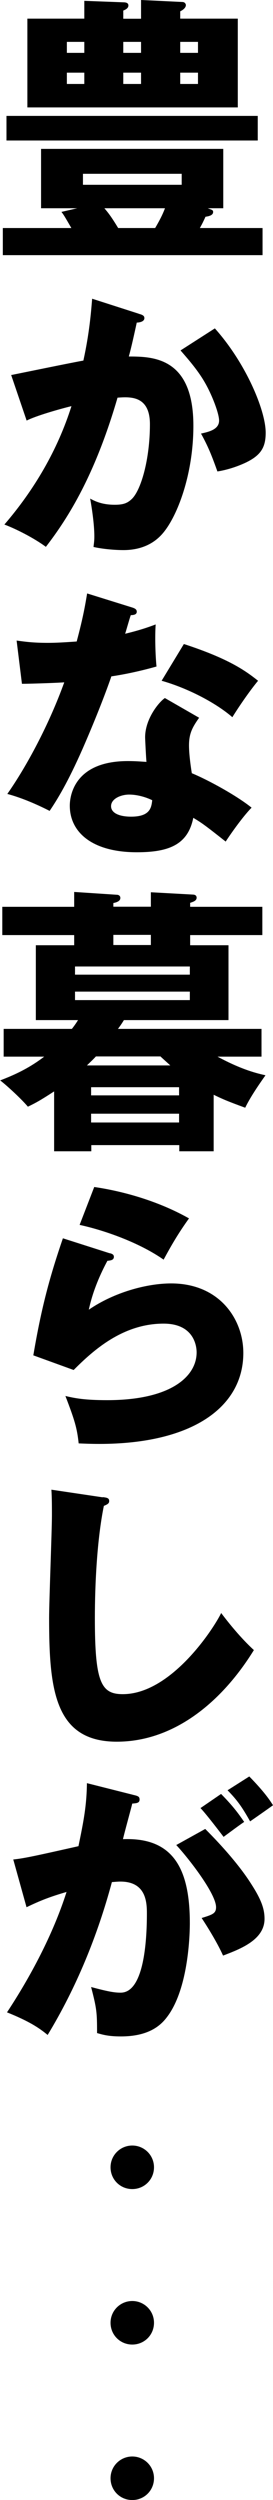
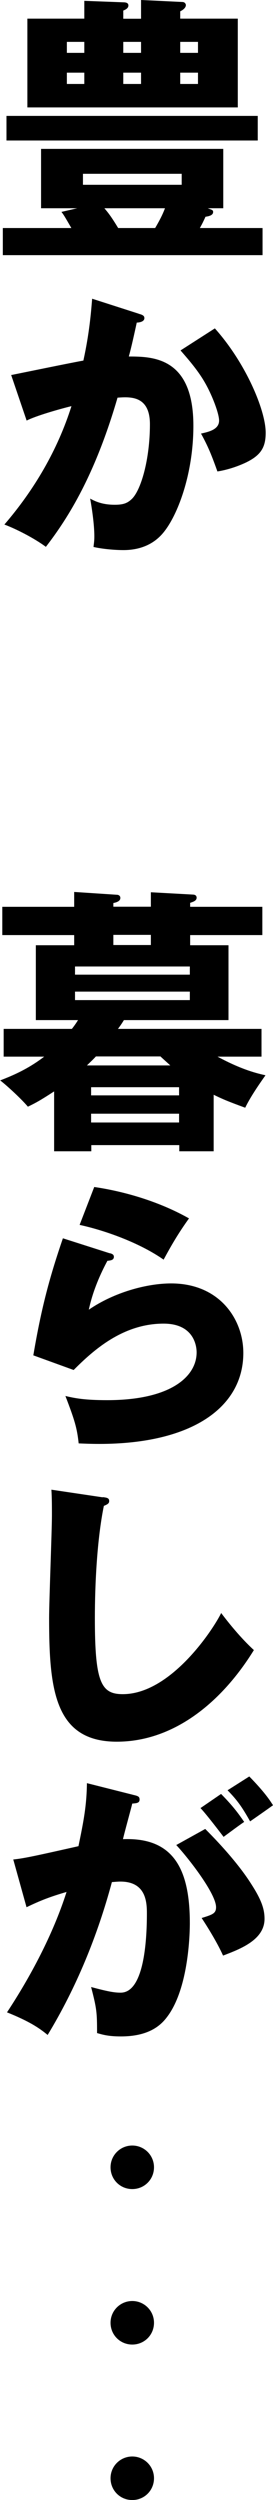
<svg xmlns="http://www.w3.org/2000/svg" id="_レイヤー_2" data-name="レイヤー_2" viewBox="0 0 26.13 238.78">
  <g id="_レイヤー_1-2" data-name="レイヤー_1">
    <g>
      <path d="M25.13,21.78v2.59H.27v-2.59h6.56c-.67-1.16-.76-1.3-.95-1.54l1.51-.35h-3.46v-5.67h17.44v5.67h-1.48c.32.14.51.14.51.35,0,.16-.08.38-.73.46-.32.7-.38.78-.54,1.08h5.99ZM24.67,13.42H.62v-2.35h24.05v2.35ZM13.5,1.78V0l3.97.19c.19,0,.32.16.32.3,0,.27-.32.49-.54.59v.7h5.51v8.48H2.62V1.78h5.45V.08l3.73.14c.24,0,.49.05.49.3,0,.19-.13.35-.49.49v.78h1.7ZM8.07,5.05v-1.05h-1.67v1.05h1.67ZM6.4,6.94v1.08h1.67v-1.08h-1.67ZM17.38,16.6H7.94v1.05h9.45v-1.05ZM14.85,21.78c.38-.65.7-1.24.94-1.89h-5.8c.35.41.65.78,1.32,1.89h3.54ZM13.5,5.05v-1.05h-1.7v1.05h1.7ZM11.8,6.94v1.08h1.7v-1.08h-1.7ZM18.95,5.05v-1.05h-1.7v1.05h1.7ZM17.25,6.94v1.08h1.7v-1.08h-1.7Z" />
      <path d="M13.28,29.97c.3.08.54.16.54.41,0,.38-.57.43-.73.43-.4,1.84-.57,2.54-.76,3.24,2.32,0,6.18.08,6.18,6.61,0,4.45-1.4,8.26-2.7,9.99-.46.62-1.57,1.89-4,1.89-.84,0-2.05-.11-2.86-.3.03-.3.08-.54.08-1,0-.41-.03-1.54-.4-3.62.62.35,1.32.59,2.35.59.73,0,1.16-.11,1.59-.51.92-.81,1.78-3.83,1.78-7.18,0-2.78-1.94-2.62-3.1-2.54-2.13,7.32-4.67,11.42-6.86,14.25-1.13-.84-2.89-1.73-3.97-2.13,2.86-3.32,5.1-7.13,6.42-11.31-1.3.32-3.43.94-4.29,1.38l-1.48-4.35c1.11-.22,5.91-1.21,6.91-1.38.57-2.59.73-4.56.84-5.91l4.45,1.43ZM20.57,31.37c2.97,3.32,4.86,7.83,4.86,9.96,0,1.4-.46,2.16-1.92,2.86-.24.11-1.32.62-2.7.84-.57-1.59-.89-2.38-1.57-3.62.73-.16,1.73-.38,1.73-1.24,0-.67-.67-2.46-1.4-3.7-.7-1.21-1.73-2.35-2.29-3l3.29-2.11Z" />
-       <path d="M1.59,61.18c.81.11,1.57.22,3,.22.78,0,1.59-.05,2.75-.13.62-2.32.81-3.46,1-4.59l4.24,1.32c.38.11.51.22.51.43,0,.32-.43.32-.57.32-.08.19-.43,1.43-.54,1.78,1.32-.32,2.13-.59,2.92-.89-.08,1.11-.03,2.94.08,4.02-1.92.54-3.43.81-4.32.94-.38,1.11-1.3,3.59-2.75,6.91-1.43,3.24-2.43,4.86-3.16,5.94-1.27-.65-2.73-1.27-4.05-1.62,1.86-2.65,4-6.64,5.45-10.66-.62.05-3.21.14-4.05.14l-.51-4.13ZM19.06,68.55c-.65.92-.97,1.51-.97,2.65,0,.89.19,2.16.27,2.65,1.62.67,4.32,2.16,5.72,3.29-.92.94-2.13,2.7-2.48,3.24-2.05-1.62-2.29-1.78-3.1-2.27-.51,2.54-2.29,3.29-5.4,3.29-4.29,0-6.42-1.92-6.42-4.45,0-.51.11-4.26,5.56-4.26.76,0,1.3.05,1.78.08-.03-.19-.13-2.13-.13-2.35,0-1.75,1.3-3.35,1.89-3.75l3.29,1.89ZM12.36,75.89c-.76,0-1.73.38-1.73,1.11,0,.65.78,1,1.92,1,1.84,0,1.94-.89,2.02-1.57-.65-.32-1.48-.54-2.21-.54ZM17.6,61.51c4.29,1.4,5.88,2.54,7.1,3.51-.92,1.11-2,2.73-2.46,3.48-1.59-1.38-4.29-2.78-6.77-3.48l2.13-3.51Z" />
      <path d="M7.1,85.19l4.1.27c.16,0,.32.11.32.3,0,.32-.38.43-.67.49v.35h3.59v-1.38l4,.22c.16,0,.38.05.38.3,0,.3-.35.4-.62.49v.38h6.91v2.7h-6.91v.97h3.67v7.15h-10.01c-.16.27-.38.59-.57.84h13.74v2.65h-4.21c2.4,1.3,3.89,1.62,4.59,1.78-.16.24-1.35,1.86-1.94,3.1-1.78-.65-2.24-.86-3.02-1.24v5.4h-3.29v-.59h-8.42v.59h-3.56v-5.72c-1.32.86-1.78,1.11-2.51,1.46-.62-.73-1.92-1.94-2.65-2.51.97-.38,2.56-1,4.21-2.27H.35v-2.65h6.53c.32-.41.43-.59.59-.84H3.43v-7.15h3.67v-.97H.22v-2.7h6.88v-1.4ZM18.17,93.09v-.78H7.18v.78h10.99ZM7.18,94.71v.81h10.99v-.81H7.18ZM16.3,101.76c-.59-.54-.78-.7-.94-.86h-6.18c-.27.3-.57.57-.86.86h7.99ZM17.14,104.62v-.78h-8.42v.78h8.42ZM8.72,106.37v.84h8.42v-.84h-8.42ZM14.44,89.29h-3.59v.97h3.59v-.97Z" />
      <path d="M10.5,119.69c.19.05.4.11.4.35,0,.32-.32.35-.62.38-.65,1.21-1.38,2.81-1.78,4.67,2.4-1.65,5.53-2.51,7.88-2.51,4.64,0,6.91,3.43,6.91,6.64,0,5.16-4.86,8.69-13.79,8.69-.78,0-1.46-.03-1.97-.05-.16-1.48-.38-2.21-1.27-4.53.92.22,1.86.4,4,.4,6.13,0,8.56-2.29,8.56-4.56,0-.78-.38-2.75-3.16-2.75-3.86,0-6.67,2.48-8.61,4.43l-3.86-1.4c.78-4.62,1.59-7.56,2.83-11.18l4.48,1.43ZM9.02,113.37c.94.14,5.1.76,9.07,3-1.03,1.43-1.7,2.59-2.43,3.94-2.27-1.59-5.56-2.78-8.04-3.32l1.4-3.62Z" />
      <path d="M9.83,142.99c.4.05.62.08.62.38,0,.24-.19.32-.51.46-.65,3.19-.86,7.45-.86,10.72,0,6.13.59,7.26,2.67,7.26,4.62,0,8.69-6.24,9.42-7.75.67.89,1.86,2.38,3.13,3.54-3.08,4.99-7.67,8.75-13.12,8.75-5.99,0-6.48-5.07-6.48-11.82,0-1.57.27-8.39.27-9.77,0-.78,0-1.7-.05-2.48l4.91.73Z" />
      <path d="M12.71,171.42c.49.11.65.16.65.46,0,.35-.35.35-.7.38-.13.54-.76,2.81-.89,3.4,4.78-.19,6.4,2.78,6.4,8.02,0,.43,0,6.21-2.24,9.04-.59.76-1.73,1.78-4.35,1.78-1.19,0-1.73-.16-2.29-.32,0-1.97-.03-2.32-.57-4.4,1.7.46,2.27.54,2.83.54,2.21,0,2.51-4.86,2.51-7.56,0-1.08-.08-3.05-2.54-3.05-.27,0-.54.03-.81.05-1.38,5.13-3.4,10.07-6.15,14.6-.81-.67-1.75-1.3-3.89-2.16,2.21-3.35,4.4-7.42,5.7-11.5-1.67.49-2.54.84-3.83,1.46l-1.27-4.56c1.08-.11,2.27-.38,6.24-1.27.49-2.38.78-3.83.81-6.02l4.4,1.11ZM19.65,174.69c1.7,1.7,3.32,3.56,4.37,5.21,1,1.54,1.3,2.43,1.3,3.37,0,2.02-2.35,2.89-3.97,3.51-.59-1.32-1.62-2.94-2.05-3.59,1.03-.32,1.38-.43,1.38-1.03,0-1.3-2.65-4.7-3.81-5.94l2.78-1.54ZM21.16,171.34c1.19,1.21,1.67,1.89,2.21,2.67-.62.43-.76.54-1.97,1.43-.27-.35-1.62-2.13-2.21-2.75l1.97-1.35ZM23.86,169.67c1.48,1.51,2,2.32,2.27,2.75-.59.43-1.57,1.11-2.19,1.54-.76-1.35-1.21-2-2.16-2.97l2.08-1.32Z" />
      <path d="M12.66,209.08c-1.16,0-2.08-.92-2.08-2.08s.94-2.08,2.08-2.08,2.08.92,2.08,2.08-.92,2.08-2.08,2.08Z" />
      <path d="M12.66,223.93c-1.16,0-2.08-.92-2.08-2.08s.94-2.08,2.08-2.08,2.08.92,2.08,2.08-.92,2.08-2.08,2.08Z" />
      <path d="M12.66,238.78c-1.16,0-2.08-.92-2.08-2.08s.94-2.08,2.08-2.08,2.08.92,2.08,2.08-.92,2.08-2.08,2.08Z" />
    </g>
  </g>
</svg>